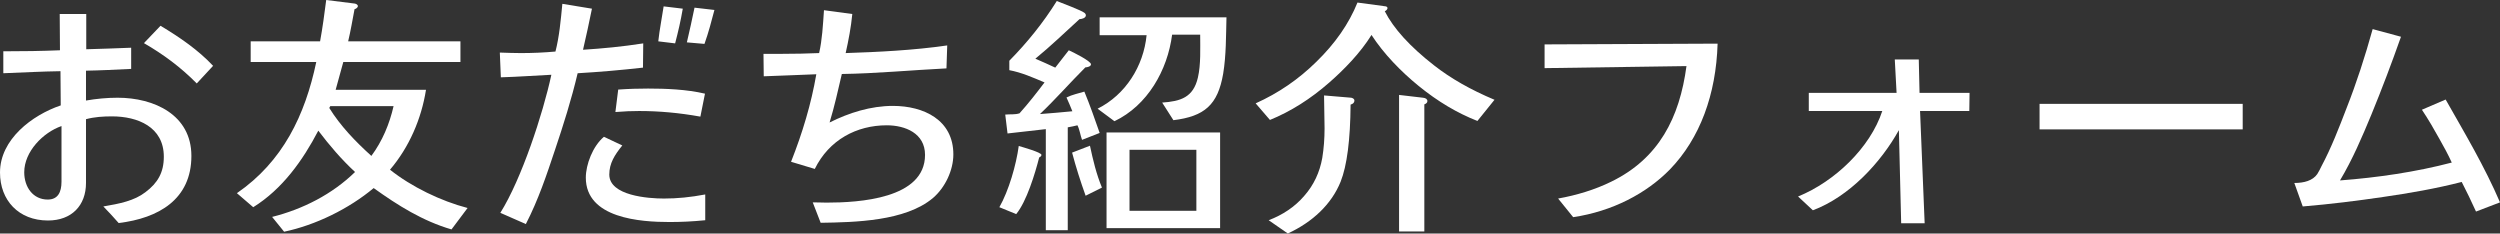
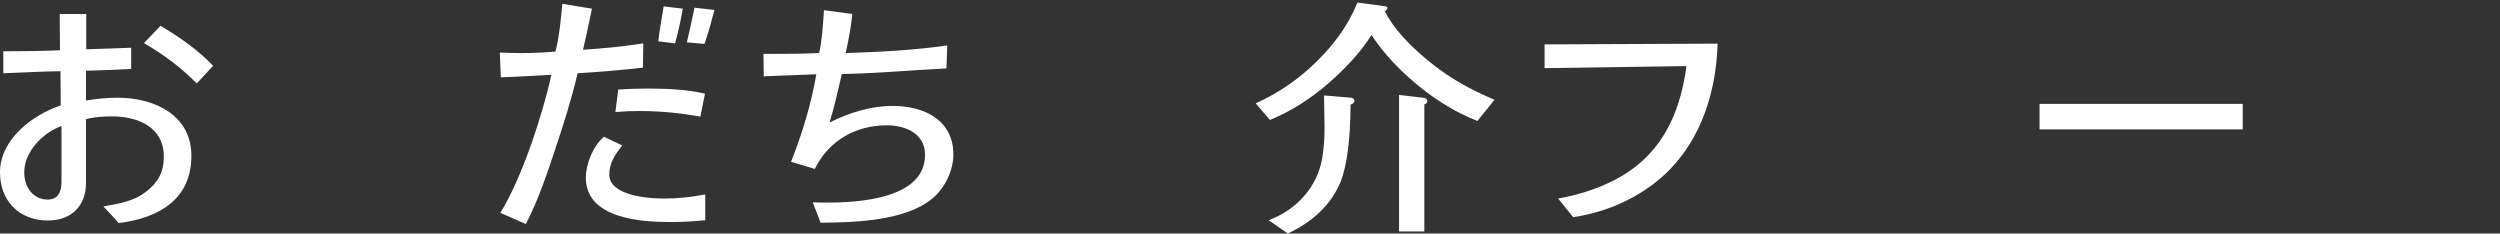
<svg xmlns="http://www.w3.org/2000/svg" version="1.1" id="レイヤー_1" x="0px" y="0px" width="252.478px" height="23.582px" viewBox="0 0 252.478 23.582" enable-background="new 0 0 252.478 23.582" xml:space="preserve">
  <rect x="0" y="0" width="252.478" height="23.582" fill="#333333" stroke="none" />
  <g>
    <g>
      <g>
        <path fill="#FFFFFF" d="M11.984,22.525c-0.489-0.567-0.953-1.057-1.546-1.675c1.649-0.283,3.118-0.567,4.252-1.443     c1.237-0.928,1.855-1.984,1.855-3.582c0-3.016-2.654-4.072-5.231-4.072c-0.876,0-1.778,0.052-2.629,0.284v6.443     c0,2.268-1.443,3.789-3.84,3.789C1.881,22.267,0,20.231,0,17.422c0-3.35,3.248-5.799,6.134-6.778L6.108,7.19     C4.227,7.216,2.371,7.319,0.335,7.396V5.18c2.01,0,3.866-0.026,5.721-0.103c0-1.186-0.025-2.371-0.025-3.66h2.68v3.557     c1.469-0.026,2.912-0.103,4.536-0.155v2.139c-1.598,0.077-3.092,0.155-4.562,0.18v3.015c1.057-0.181,2.113-0.284,3.196-0.284     c3.686,0,7.448,1.727,7.448,5.876C19.329,20.128,16.03,22.035,11.984,22.525z M6.211,12.731     c-1.855,0.644-3.763,2.577-3.763,4.665c0,1.521,0.902,2.758,2.371,2.758c1.031,0,1.392-0.748,1.392-1.804V12.731z M19.87,8.427     c-1.624-1.649-3.376-2.938-5.334-4.072l1.675-1.752c1.933,1.16,3.814,2.448,5.309,4.046L19.87,8.427z" />
-         <path fill="#FFFFFF" d="M45.598,23.169c-2.912-0.85-5.412-2.422-7.86-4.175c-2.5,2.087-5.851,3.737-9.046,4.407l-1.211-1.495     c3.092-0.773,6.082-2.294,8.376-4.536c-1.366-1.263-2.578-2.68-3.711-4.175c-1.572,3.015-3.634,5.902-6.572,7.731l-1.649-1.417     c4.639-3.196,6.881-7.861,8.015-13.247h-6.624V4.175h7.01C32.583,2.783,32.764,1.392,32.944,0l2.887,0.361     c0.129,0.026,0.309,0.103,0.309,0.258c0,0.155-0.206,0.283-0.335,0.309c-0.206,1.083-0.386,2.165-0.644,3.247H46.5v2.088h-11.83     c-0.258,0.928-0.516,1.881-0.773,2.809h9.124c-0.464,2.938-1.701,5.799-3.634,8.067c2.165,1.727,5.154,3.17,7.834,3.866     L45.598,23.169z M33.356,10.721l-0.103,0.18c1.134,1.83,2.654,3.402,4.252,4.845c1.108-1.495,1.83-3.221,2.242-5.025H33.356z" />
        <path fill="#FFFFFF" d="M64.935,6.83c-2.293,0.258-4.407,0.438-6.598,0.567c-0.619,2.629-1.443,5.232-2.293,7.757     c-0.825,2.474-1.675,5.026-2.938,7.474l-2.577-1.134c2.139-3.402,4.304-10,5.154-13.943c-1.649,0.077-3.299,0.206-5.103,0.258     l-0.103-2.5c0.825,0.026,1.469,0.052,2.139,0.052c1.16,0,2.319-0.052,3.479-0.155c0.387-1.495,0.542-3.196,0.696-4.819l2.99,0.49     c-0.284,1.443-0.593,2.783-0.902,4.149c1.984-0.129,3.917-0.309,6.082-0.644L64.935,6.83z M67.615,22.422     c-2.912,0-8.453-0.361-8.453-4.484c0-1.314,0.696-3.17,1.83-4.124l1.855,0.876c-0.773,0.954-1.314,1.804-1.314,2.938     c0,2.139,3.943,2.423,5.515,2.423c1.34,0,2.68-0.129,4.175-0.413v2.603C69.934,22.37,68.775,22.422,67.615,22.422z      M70.733,11.778c-2.165-0.387-4.175-0.567-6.186-0.567c-0.748,0-1.469,0.026-2.397,0.103l0.284-2.268     c1.083-0.077,2.036-0.103,3.015-0.103c1.753,0,3.892,0.077,5.748,0.516L70.733,11.778z M68.182,4.381l-1.701-0.206     c0.129-1.211,0.361-2.32,0.541-3.531l1.933,0.232C68.749,2.087,68.491,3.196,68.182,4.381z M71.146,4.433l-1.778-0.154     c0.284-1.186,0.516-2.294,0.773-3.505l2.01,0.232C71.841,2.191,71.558,3.273,71.146,4.433z" />
        <path fill="#FFFFFF" d="M94.219,19.999c-2.784,2.345-7.861,2.448-11.34,2.5l-0.799-2.062c0.593,0,0.979,0.026,1.392,0.026     c3.273,0,9.948-0.386,9.948-4.819c0-2.19-2.01-2.99-3.866-2.99c-3.041,0-5.824,1.469-7.268,4.407l-2.397-0.722     c1.16-2.938,2.036-5.85,2.551-8.84c-1.727,0.078-3.428,0.129-5.309,0.206l-0.026-2.268c0.748,0,1.34,0,1.933,0     c1.237,0,2.474-0.026,3.686-0.077c0.309-1.34,0.387-2.835,0.49-4.33l2.86,0.387c-0.128,1.34-0.386,2.68-0.67,3.943     c3.196-0.103,6.907-0.283,10.257-0.773l-0.077,2.319c-3.608,0.181-7.087,0.516-10.567,0.567     c-0.386,1.649-0.747,3.299-1.237,4.897c1.958-0.979,4.149-1.675,6.392-1.675c3.118,0,6.108,1.417,6.108,4.897     C96.281,17.19,95.456,18.942,94.219,19.999z" />
-         <path fill="#FFFFFF" d="M104.948,15.901c-0.413,1.624-1.263,4.433-2.32,5.721l-1.701-0.696c0.953-1.675,1.701-4.278,1.958-6.185     c0.335,0.103,2.293,0.644,2.293,0.902C105.179,15.772,105.05,15.85,104.948,15.901z M109.277,14.123     c-0.181-0.49-0.232-1.005-0.464-1.469c-0.335,0.077-0.645,0.155-0.979,0.206v10.386h-2.216V13.041     c-1.289,0.129-2.577,0.31-3.866,0.438l-0.231-1.907c0.489-0.052,0.979,0.026,1.443-0.129c0.902-1.005,1.727-2.062,2.526-3.119     c-1.16-0.49-2.319-1.005-3.557-1.237V6.134c1.804-1.83,3.428-3.84,4.794-6.031c0.515,0.206,2.448,0.928,2.783,1.186     c0.077,0.052,0.154,0.155,0.154,0.258c0,0.283-0.438,0.386-0.644,0.386c-1.469,1.34-2.913,2.732-4.458,3.995     c0.67,0.283,1.34,0.593,2.01,0.902c0.464-0.567,0.902-1.186,1.366-1.752c0.361,0.155,2.242,1.083,2.242,1.417     c0,0.232-0.412,0.309-0.567,0.309c-1.546,1.546-2.99,3.196-4.587,4.716c1.082-0.077,2.19-0.18,3.273-0.283     c-0.18-0.464-0.387-0.928-0.593-1.392c0.567-0.283,1.211-0.412,1.804-0.593c0.567,1.366,1.057,2.783,1.546,4.175L109.277,14.123z      M109.638,19.767c-0.516-1.443-0.979-2.886-1.366-4.355l1.804-0.696c0.309,1.443,0.644,2.861,1.211,4.227L109.638,19.767z      M123.529,7.448c-0.542,3.144-1.881,4.304-5.026,4.69l-1.134-1.778c1.855-0.129,3.144-0.515,3.608-2.526     c0.309-1.314,0.231-2.964,0.231-4.33h-2.835c-0.464,3.583-2.474,7.139-5.824,8.737l-1.701-1.263     c2.835-1.417,4.639-4.304,4.948-7.422h-4.742V1.752h12.809C123.812,3.634,123.838,5.567,123.529,7.448z M111.751,23.04v-9.665     h11.469v9.665H111.751z M120.823,15.128h-6.752v6.159h6.752V15.128z" />
        <path fill="#FFFFFF" d="M149.206,12.216c-2.036-0.799-3.995-1.958-5.928-3.531c-1.804-1.469-3.531-3.247-4.768-5.154     c-1.134,1.83-2.784,3.505-4.252,4.793c-1.907,1.675-3.917,2.938-6.005,3.789l-1.443-1.675c2.293-1.031,4.33-2.423,6.134-4.201     c1.881-1.83,3.273-3.814,4.149-5.979l2.861,0.386c0.309,0.077,0.154,0.386-0.104,0.49c0.876,1.727,2.526,3.557,4.974,5.464     c1.675,1.314,3.711,2.474,6.108,3.479L149.206,12.216z M136.397,10.566c-0.026,3.557-0.361,6.16-1.005,7.783     c-0.928,2.294-2.835,4.072-5.334,5.232l-1.933-1.34c1.417-0.541,2.628-1.34,3.583-2.448c0.979-1.108,1.572-2.397,1.83-3.84     c0.155-0.953,0.232-1.959,0.232-2.99c0-0.103-0.026-1.211-0.052-3.325l2.758,0.232c0.206,0.052,0.309,0.155,0.309,0.284     C136.783,10.36,136.655,10.489,136.397,10.566z M143.845,10.541v12.834h-2.552V9.587l2.423,0.283     c0.283,0.026,0.438,0.155,0.438,0.335C144.154,10.36,144.051,10.463,143.845,10.541z" />
        <path fill="#FFFFFF" d="M168.645,17.113c-2.371,2.422-5.799,4.227-9.768,4.819l-1.521-1.881c1.881-0.335,3.737-0.902,5.36-1.701     c4.819-2.345,6.907-6.469,7.603-11.675l-14.33,0.206V4.484l17.474-0.077C173.31,9.536,171.686,13.969,168.645,17.113z" />
-         <path fill="#FFFFFF" d="M198.883,11.211h-4.974l0.464,11.34h-2.371l-0.232-9.407c-1.83,3.299-5.025,6.726-8.686,8.093     l-1.495-1.392c3.737-1.521,7.293-4.948,8.505-8.634h-7.422v-1.83h8.866l-0.181-3.376h2.423l0.077,3.376h5.051L198.883,11.211z" />
        <path fill="#FFFFFF" d="M205.978,13.066v-2.577h20.515v2.577H205.978z" />
-         <path fill="#FFFFFF" d="M250.055,21.365c-0.49-1.082-0.954-2.036-1.443-2.99c-2.603,0.67-5.283,1.134-7.963,1.521     c-2.629,0.387-5.309,0.722-8.092,0.954l-0.851-2.371c0.979,0,1.855-0.232,2.319-0.902c0.155-0.232,0.284-0.516,0.413-0.773     c1.005-1.881,1.778-3.891,2.551-5.902c1.005-2.552,1.855-5.18,2.629-7.964l2.86,0.773c-0.953,2.706-1.933,5.283-2.989,7.861     c-0.928,2.242-1.907,4.536-3.17,6.649c3.763-0.283,7.654-0.85,11.288-1.804c-0.361-0.799-0.799-1.598-1.237-2.371     c-0.541-0.979-1.108-1.959-1.778-2.964l2.397-1.031c1.958,3.453,3.943,6.778,5.49,10.386L250.055,21.365z" />
      </g>
    </g>
  </g>
</svg>